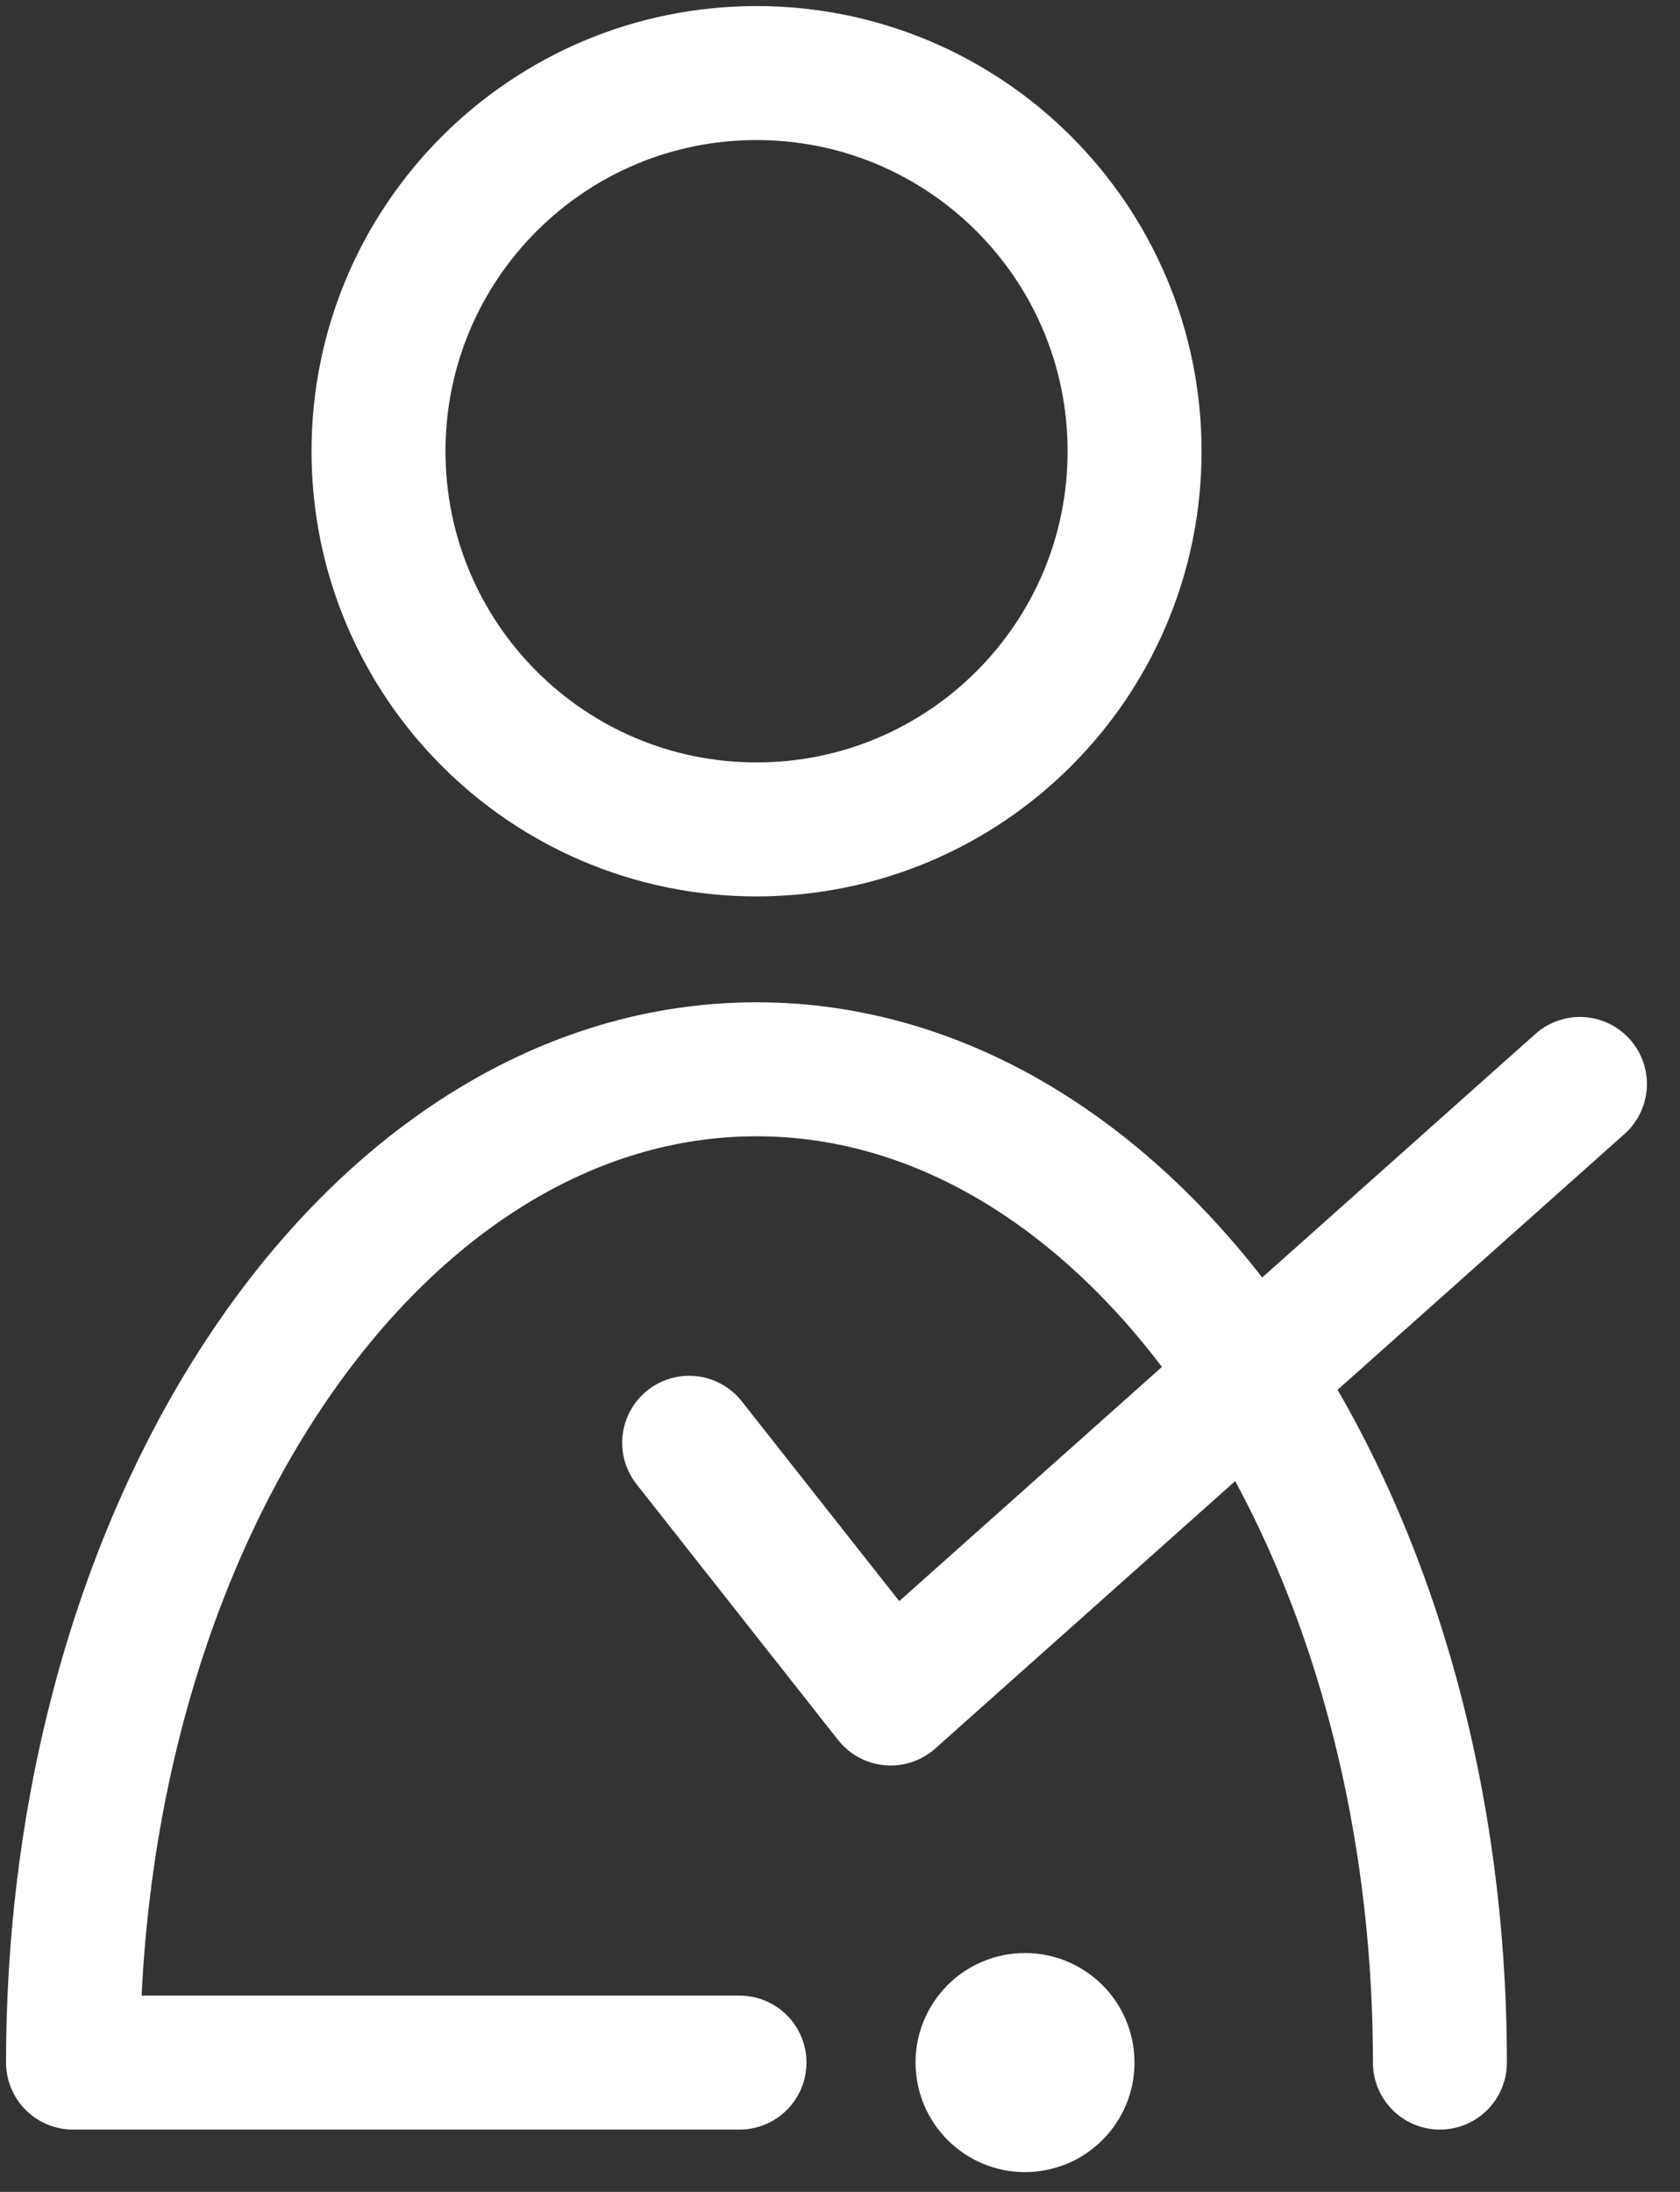
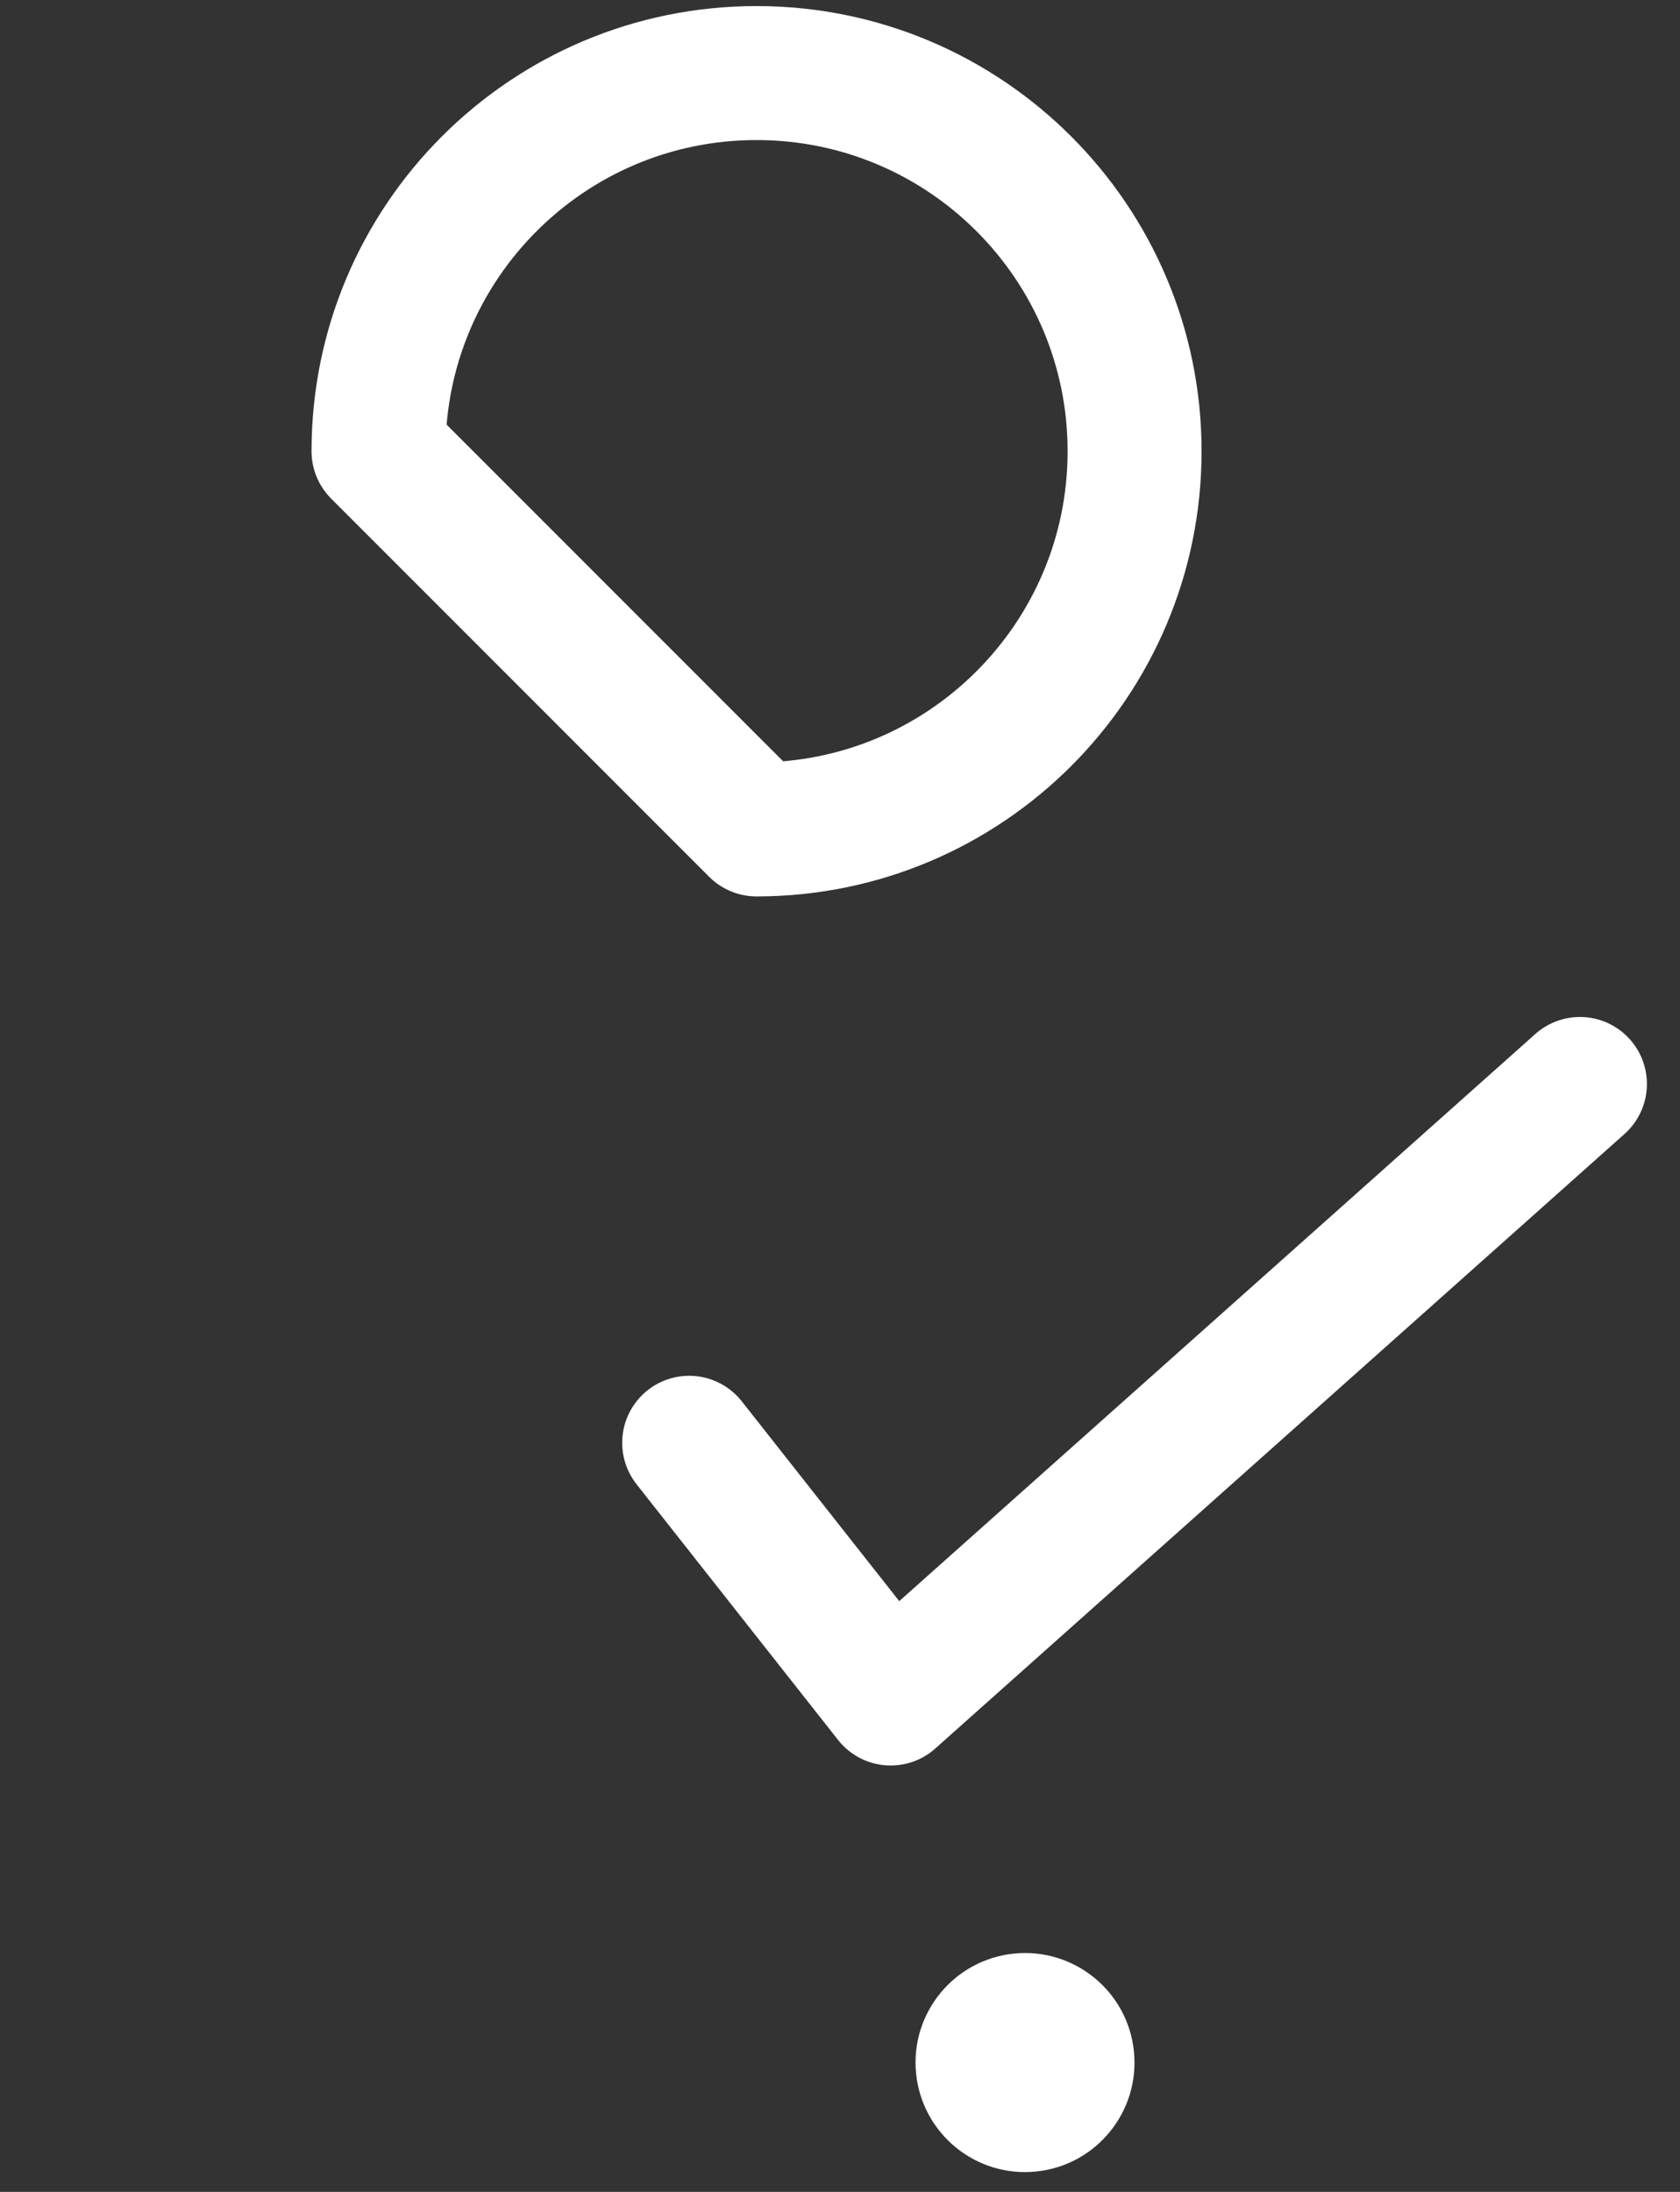
<svg xmlns="http://www.w3.org/2000/svg" width="23" height="30" viewBox="0 0 23 30" fill="none">
  <rect x="0" y="0" width="23" height="30" fill="#333333" stroke="none" />
-   <path d="M5.182 6.176C5.182 3.317 7.499 1 10.357 1C13.216 1 15.533 3.317 15.533 6.176C15.533 9.034 13.216 11.352 10.357 11.352C7.499 11.352 5.182 9.034 5.182 6.176Z" stroke="white" stroke-width="1.834" stroke-miterlimit="10" stroke-linecap="round" stroke-linejoin="round" />
-   <path d="M19.713 28.23C19.713 20.722 15.524 14.635 10.357 14.635C5.189 14.635 1 20.722 1 28.23H10.124" stroke="white" stroke-width="1.834" stroke-miterlimit="10" stroke-linecap="round" stroke-linejoin="round" />
+   <path d="M5.182 6.176C5.182 3.317 7.499 1 10.357 1C13.216 1 15.533 3.317 15.533 6.176C15.533 9.034 13.216 11.352 10.357 11.352Z" stroke="white" stroke-width="1.834" stroke-miterlimit="10" stroke-linecap="round" stroke-linejoin="round" />
  <path d="M15.524 28.078C15.608 28.902 15.008 29.637 14.185 29.721C13.361 29.805 12.626 29.205 12.542 28.381C12.458 27.557 13.058 26.822 13.882 26.738C14.706 26.655 15.441 27.255 15.524 28.078Z" fill="white" />
  <path d="M9.435 19.747L12.194 23.247L21.63 14.836" stroke="white" stroke-width="1.834" stroke-miterlimit="10" stroke-linecap="round" stroke-linejoin="round" />
</svg>